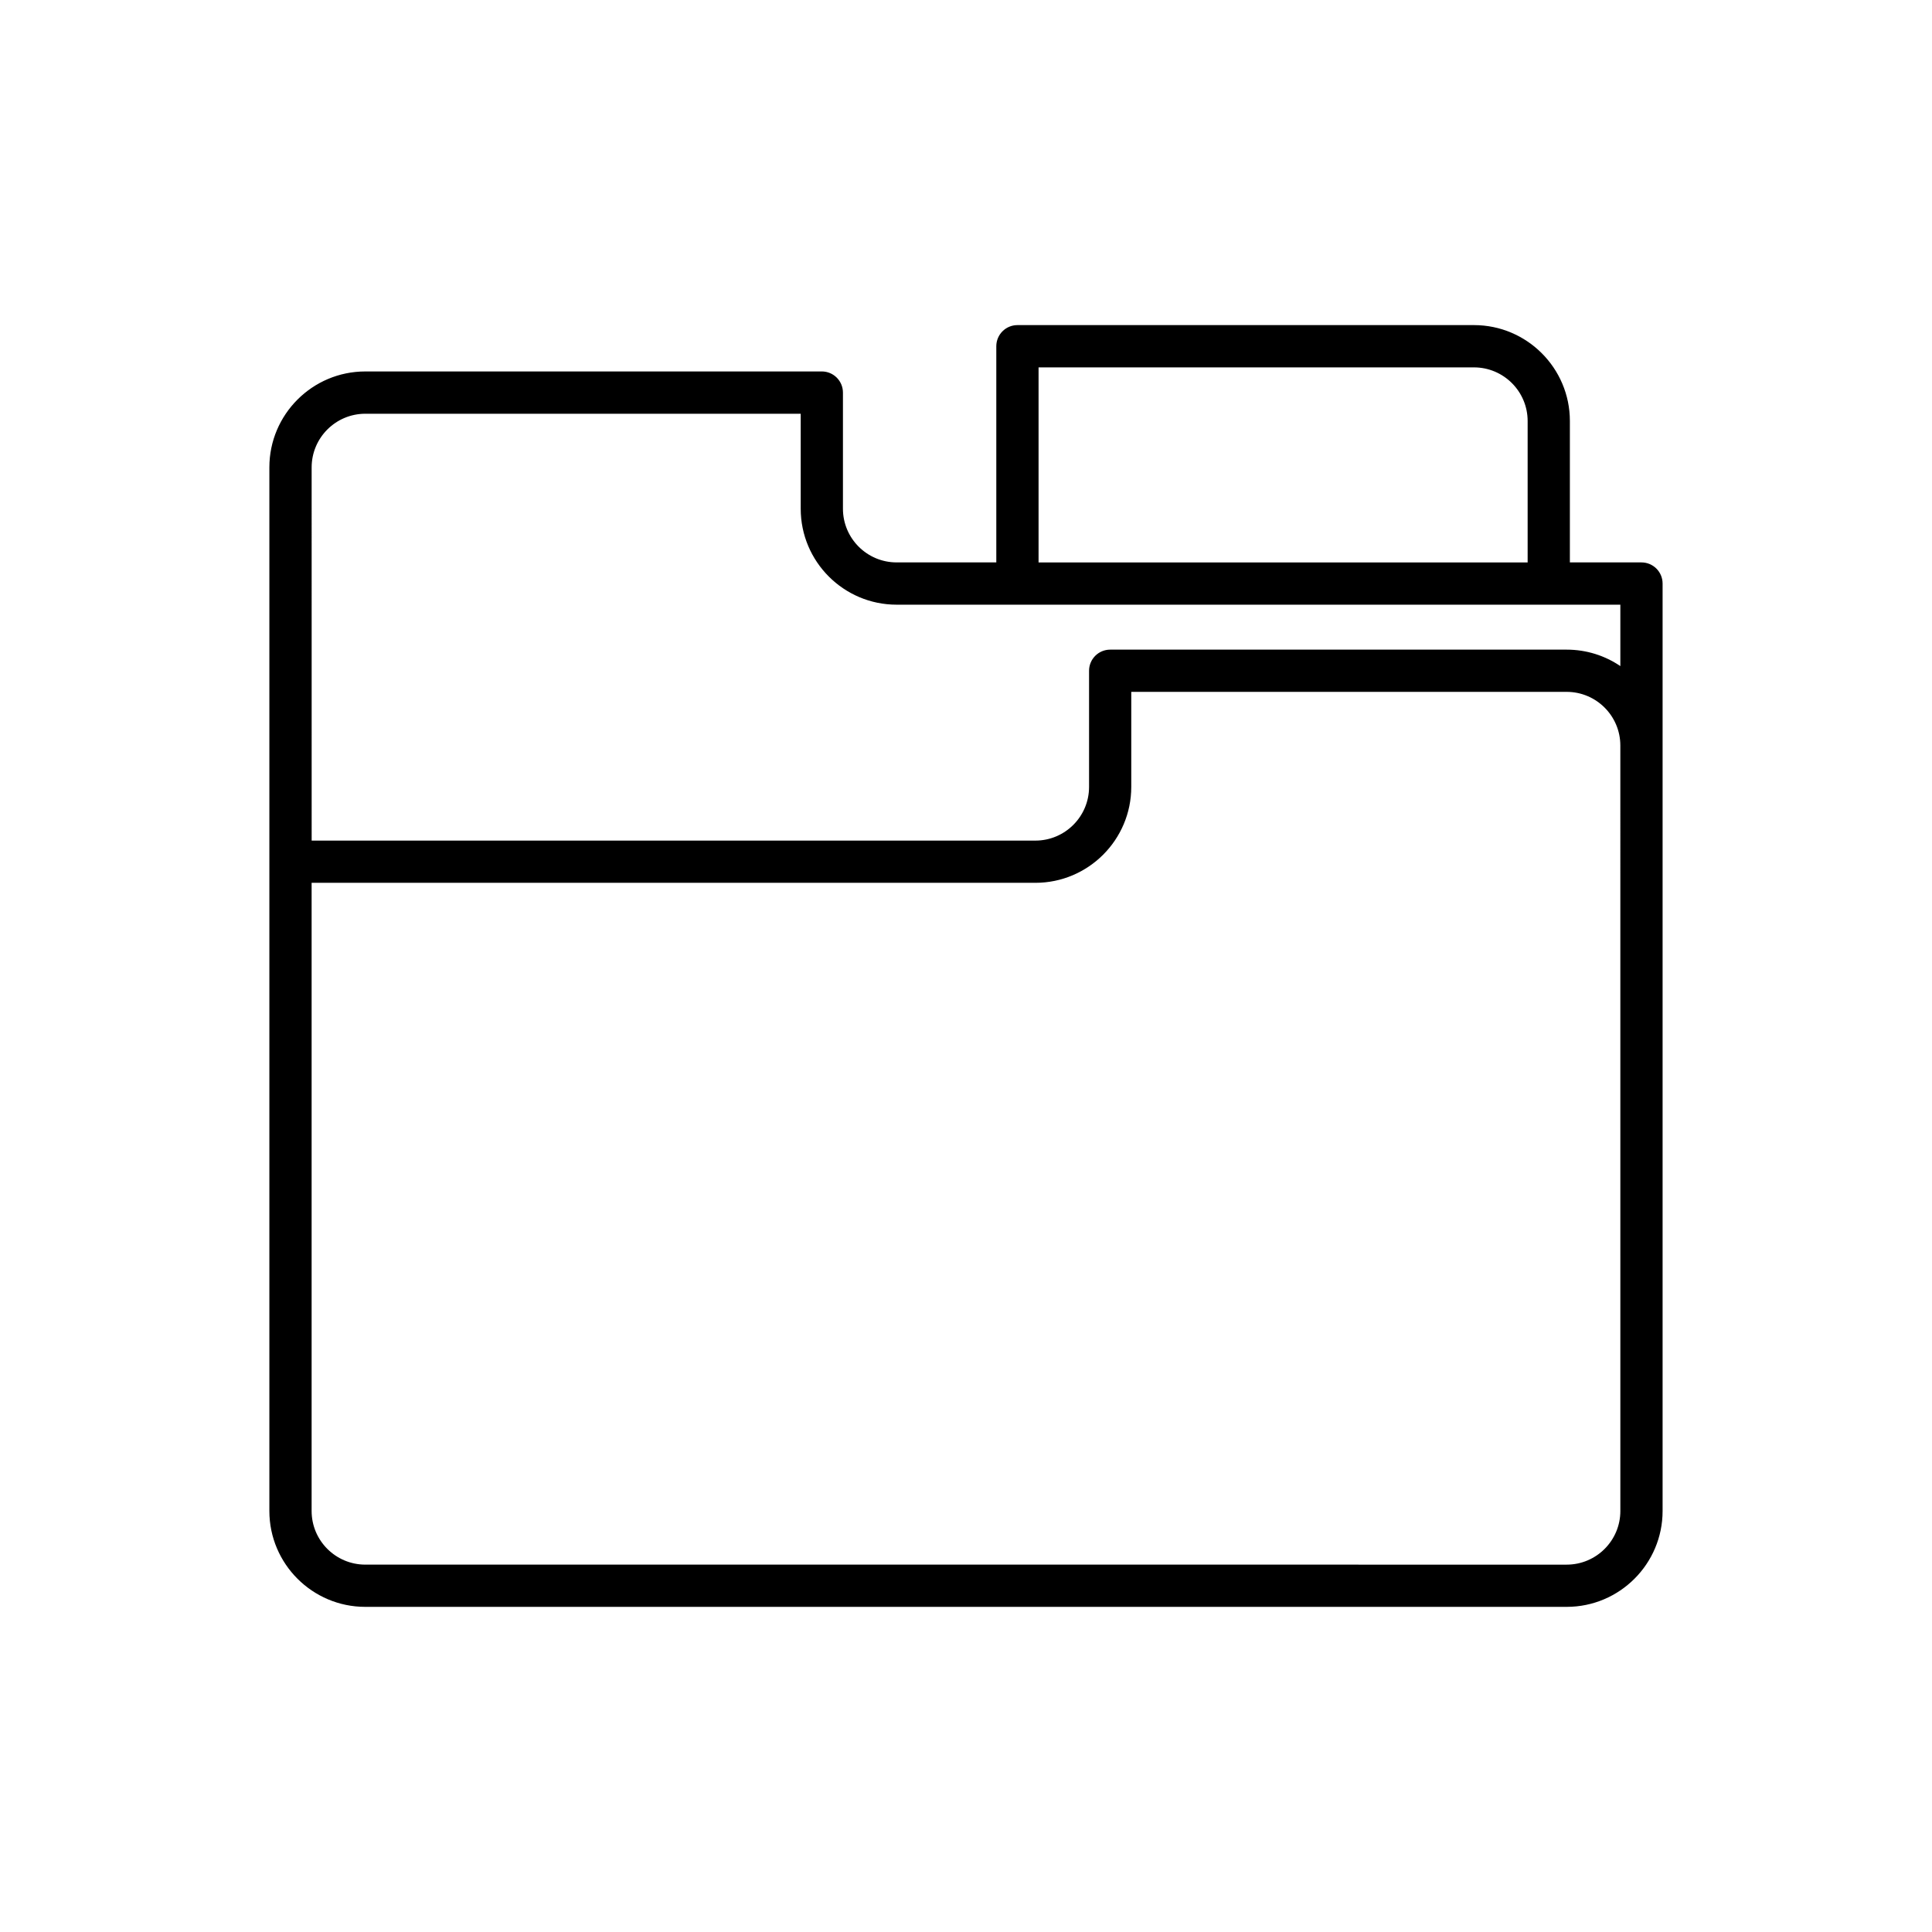
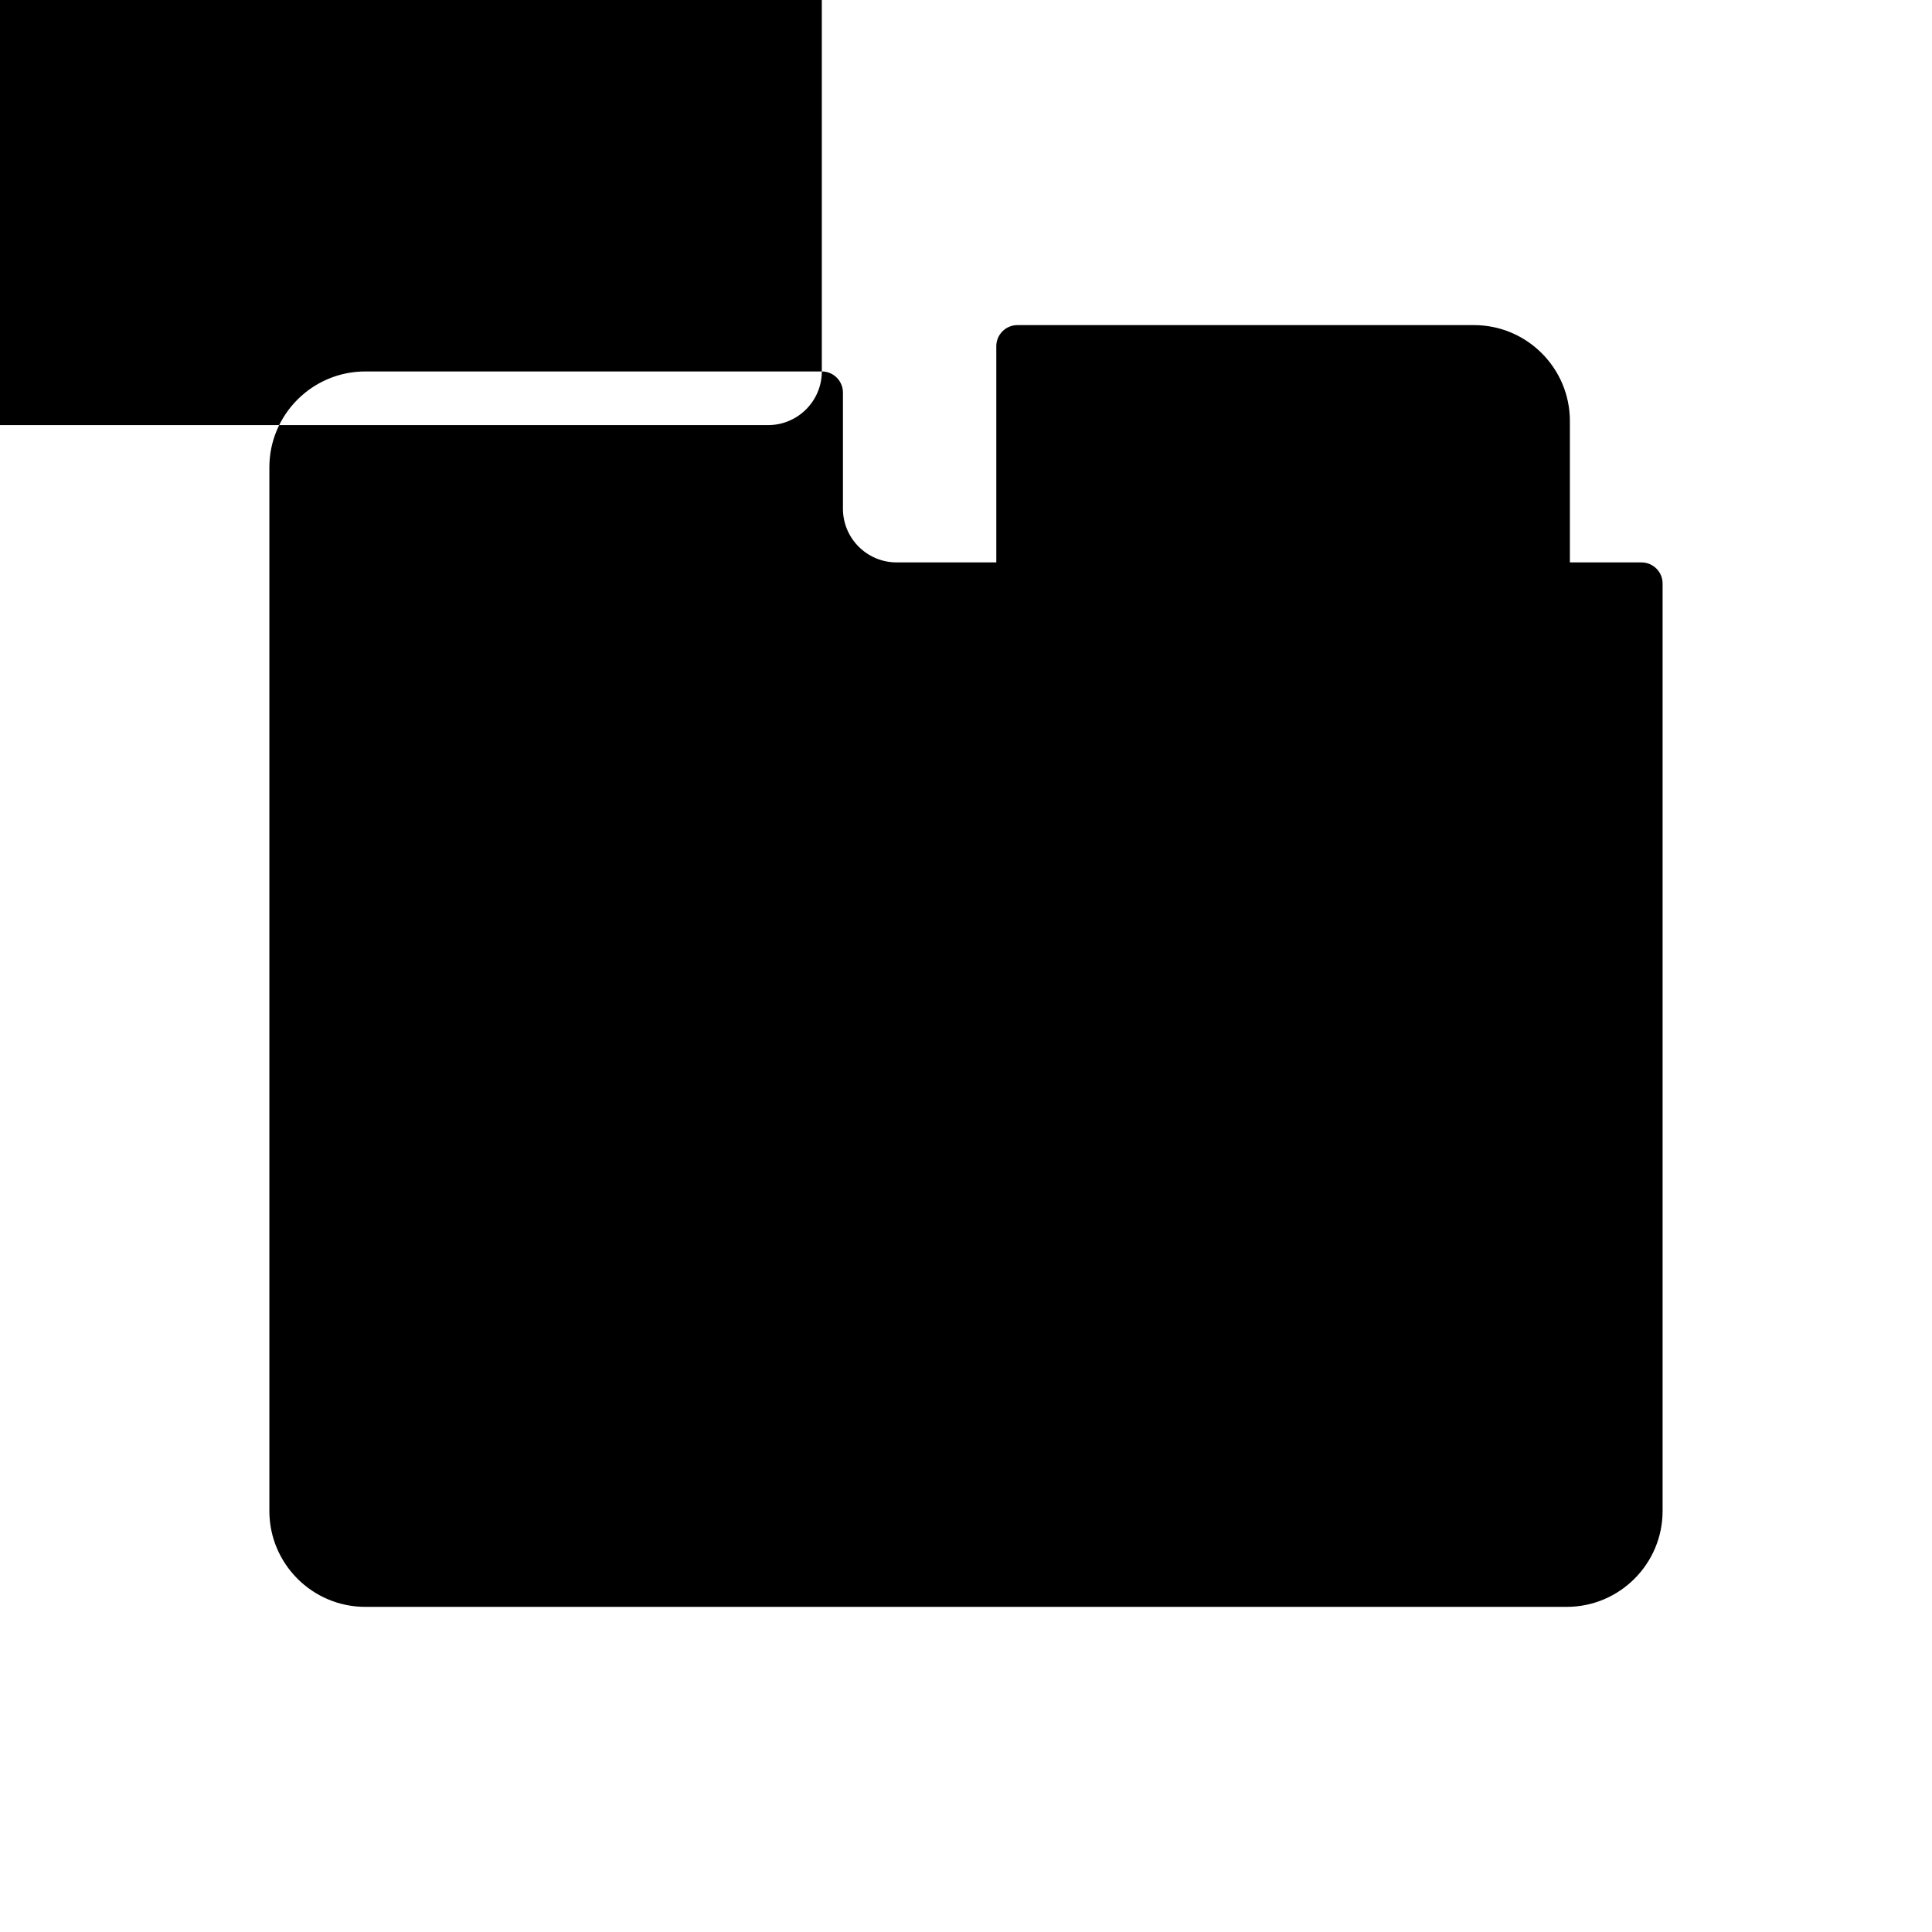
<svg xmlns="http://www.w3.org/2000/svg" fill="#000000" width="800px" height="800px" version="1.1" viewBox="144 144 512 512">
-   <path d="m361.79 242.44h-120.99c-14.016 0-25.414 11.402-25.414 25.414v276.57c0 14.012 11.402 25.41 25.414 25.41h318.39c14.016 0 25.414-11.398 25.414-25.41v-245.78c0-3.094-2.508-5.598-5.598-5.598h-18.973v-37.48c0-14.012-11.402-25.41-25.414-25.41h-120.99c-3.09 0-5.598 2.504-5.598 5.598v57.289h-26.422c-7.84 0-14.219-6.379-14.219-14.219v-30.789c-0.004-3.094-2.508-5.598-5.602-5.598zm211.62 301.99c0 7.84-6.379 14.215-14.219 14.215l-318.39-0.004c-7.84 0-14.219-6.375-14.219-14.215v-166.47h191.8c14.016 0 25.414-11.402 25.414-25.414v-25.191h115.39c7.84 0 14.219 6.375 14.219 14.215zm-154.18-303.07h115.39c7.84 0 14.219 6.375 14.219 14.215v37.48l-129.61-0.004zm-37.621 62.887h191.8v16.273c-4.062-2.75-8.953-4.359-14.219-4.359h-120.98c-3.09 0-5.598 2.504-5.598 5.598v30.789c0 7.84-6.379 14.219-14.219 14.219h-191.8l-0.004-98.902c0-7.84 6.379-14.219 14.219-14.219h115.39v25.191c0 14.008 11.402 25.41 25.414 25.41z" />
+   <path d="m361.79 242.44h-120.99c-14.016 0-25.414 11.402-25.414 25.414v276.57c0 14.012 11.402 25.41 25.414 25.41h318.39c14.016 0 25.414-11.398 25.414-25.41v-245.78c0-3.094-2.508-5.598-5.598-5.598h-18.973v-37.48c0-14.012-11.402-25.41-25.414-25.41h-120.99c-3.09 0-5.598 2.504-5.598 5.598v57.289h-26.422c-7.84 0-14.219-6.379-14.219-14.219v-30.789c-0.004-3.094-2.508-5.598-5.602-5.598zc0 7.84-6.379 14.215-14.219 14.215l-318.39-0.004c-7.84 0-14.219-6.375-14.219-14.215v-166.47h191.8c14.016 0 25.414-11.402 25.414-25.414v-25.191h115.39c7.84 0 14.219 6.375 14.219 14.215zm-154.18-303.07h115.39c7.84 0 14.219 6.375 14.219 14.215v37.48l-129.61-0.004zm-37.621 62.887h191.8v16.273c-4.062-2.75-8.953-4.359-14.219-4.359h-120.98c-3.09 0-5.598 2.504-5.598 5.598v30.789c0 7.84-6.379 14.219-14.219 14.219h-191.8l-0.004-98.902c0-7.84 6.379-14.219 14.219-14.219h115.39v25.191c0 14.008 11.402 25.41 25.414 25.41z" />
</svg>